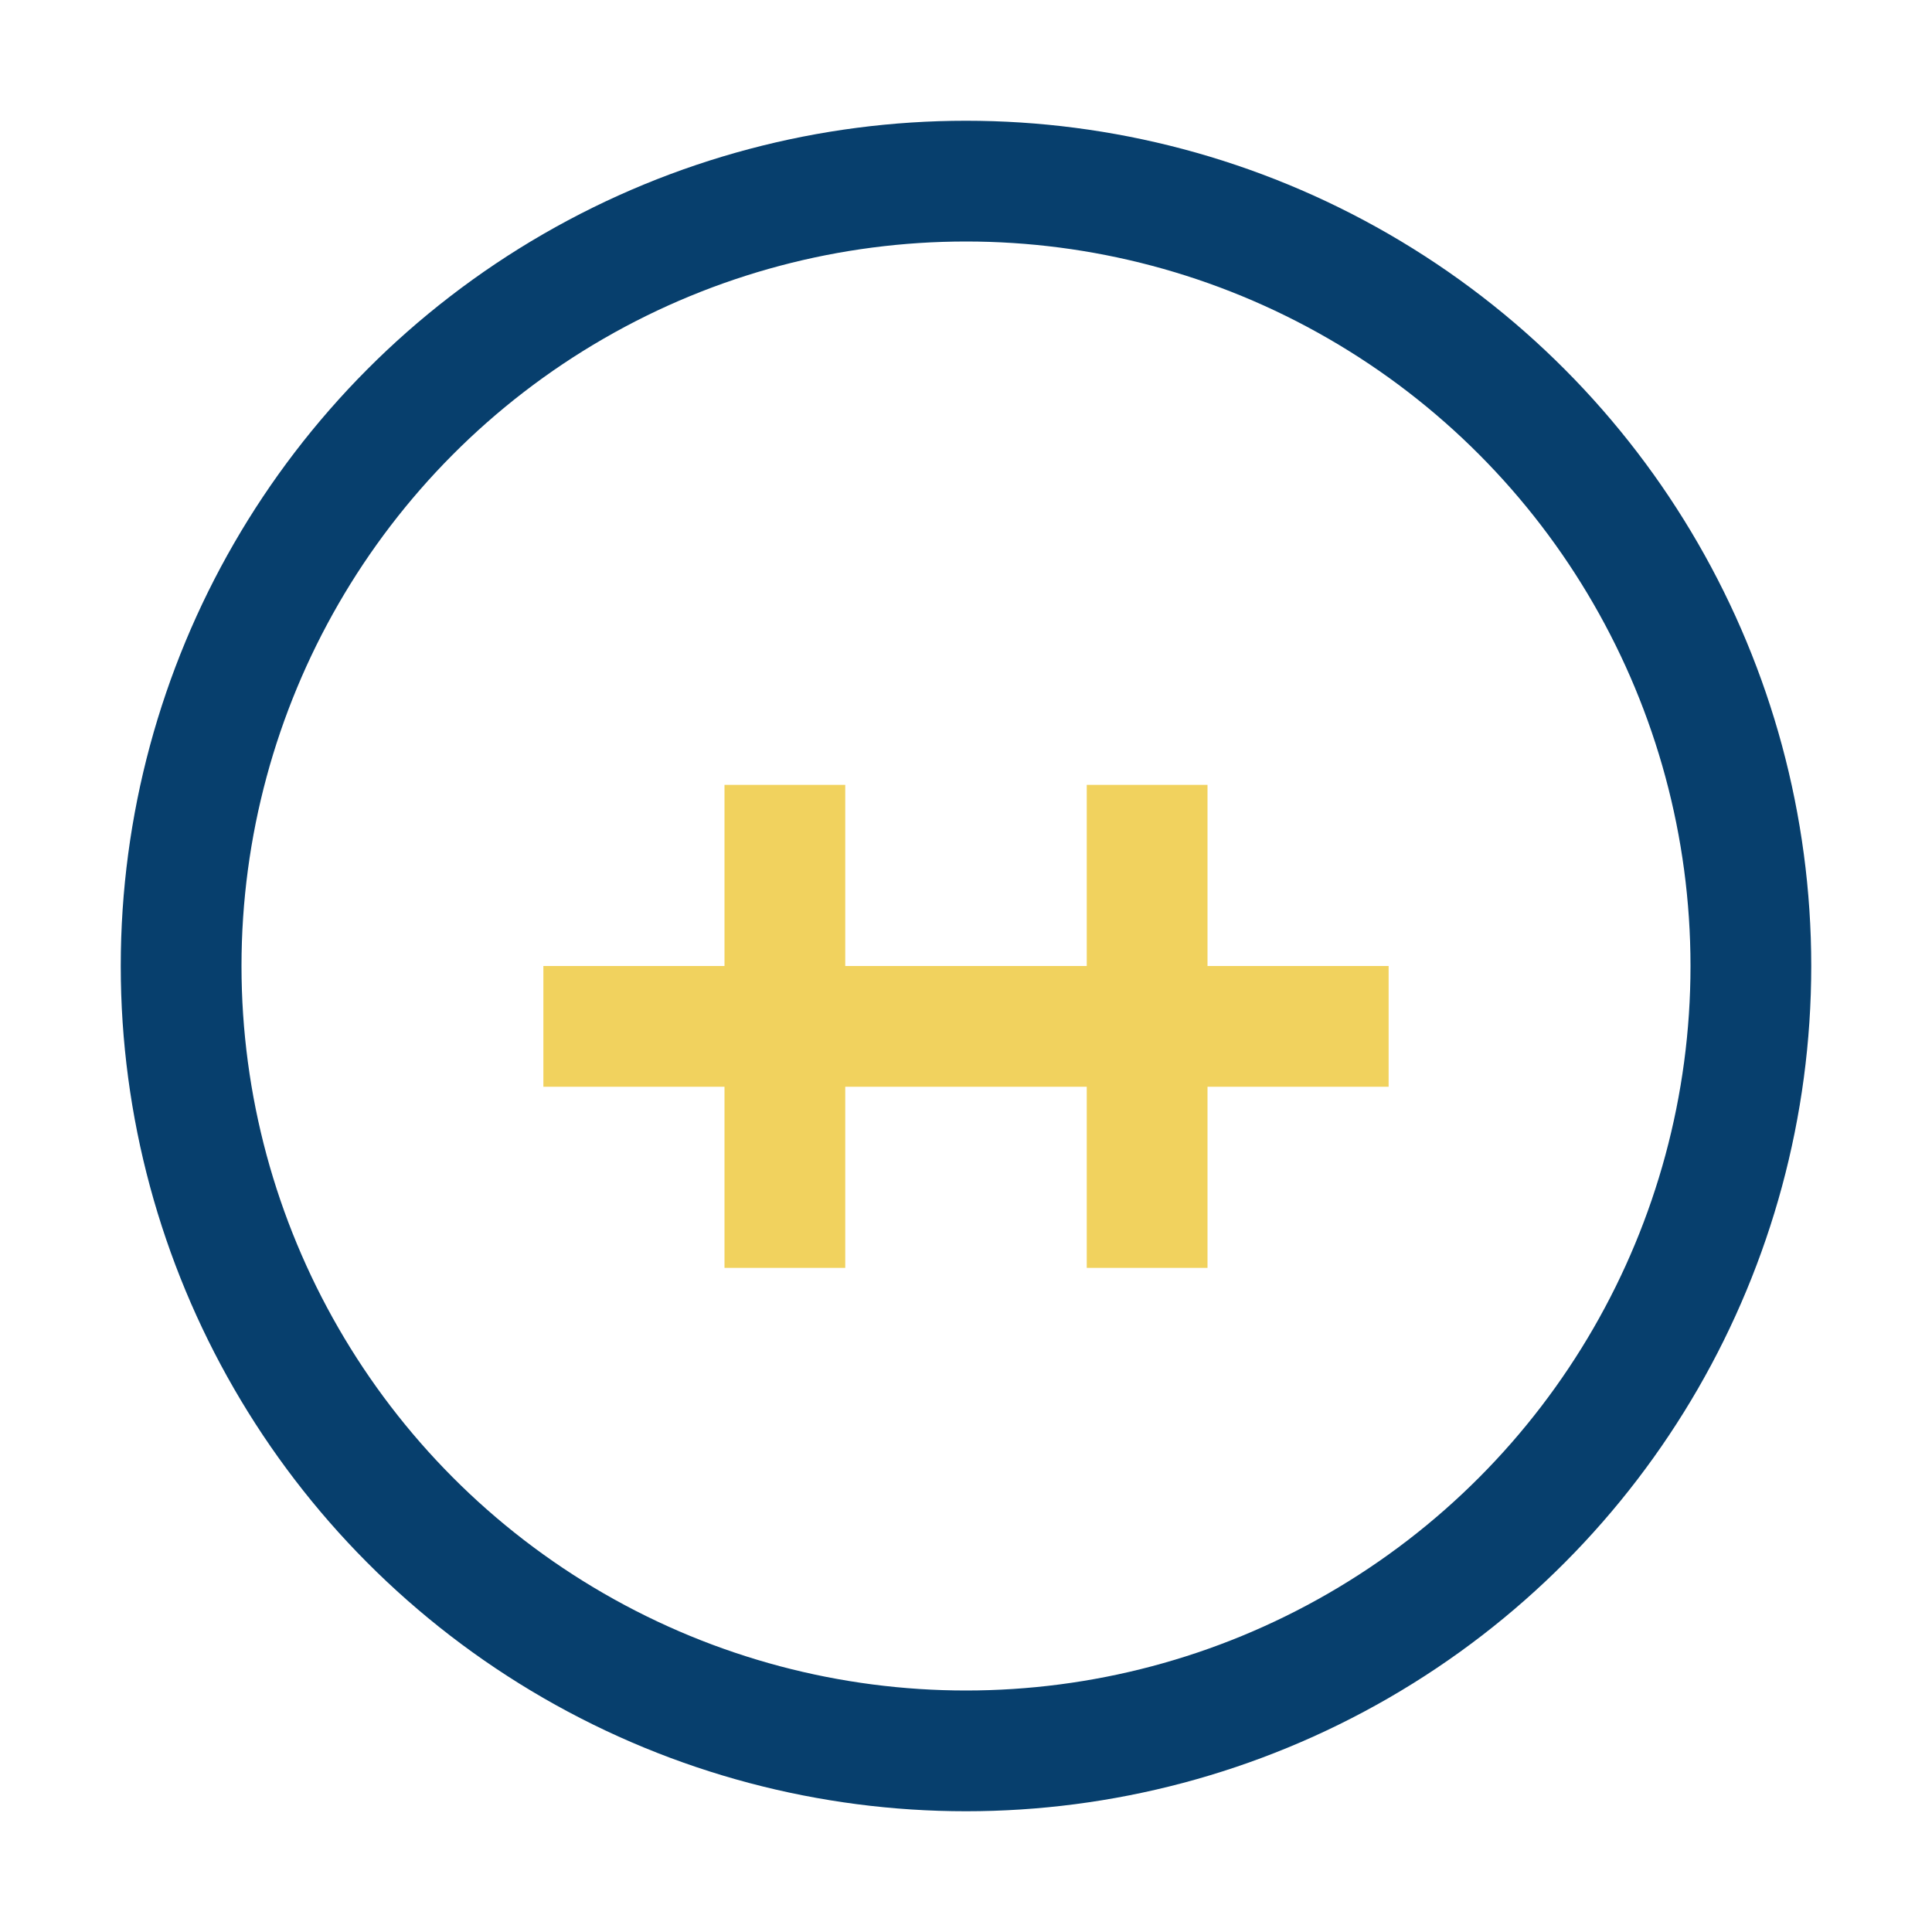
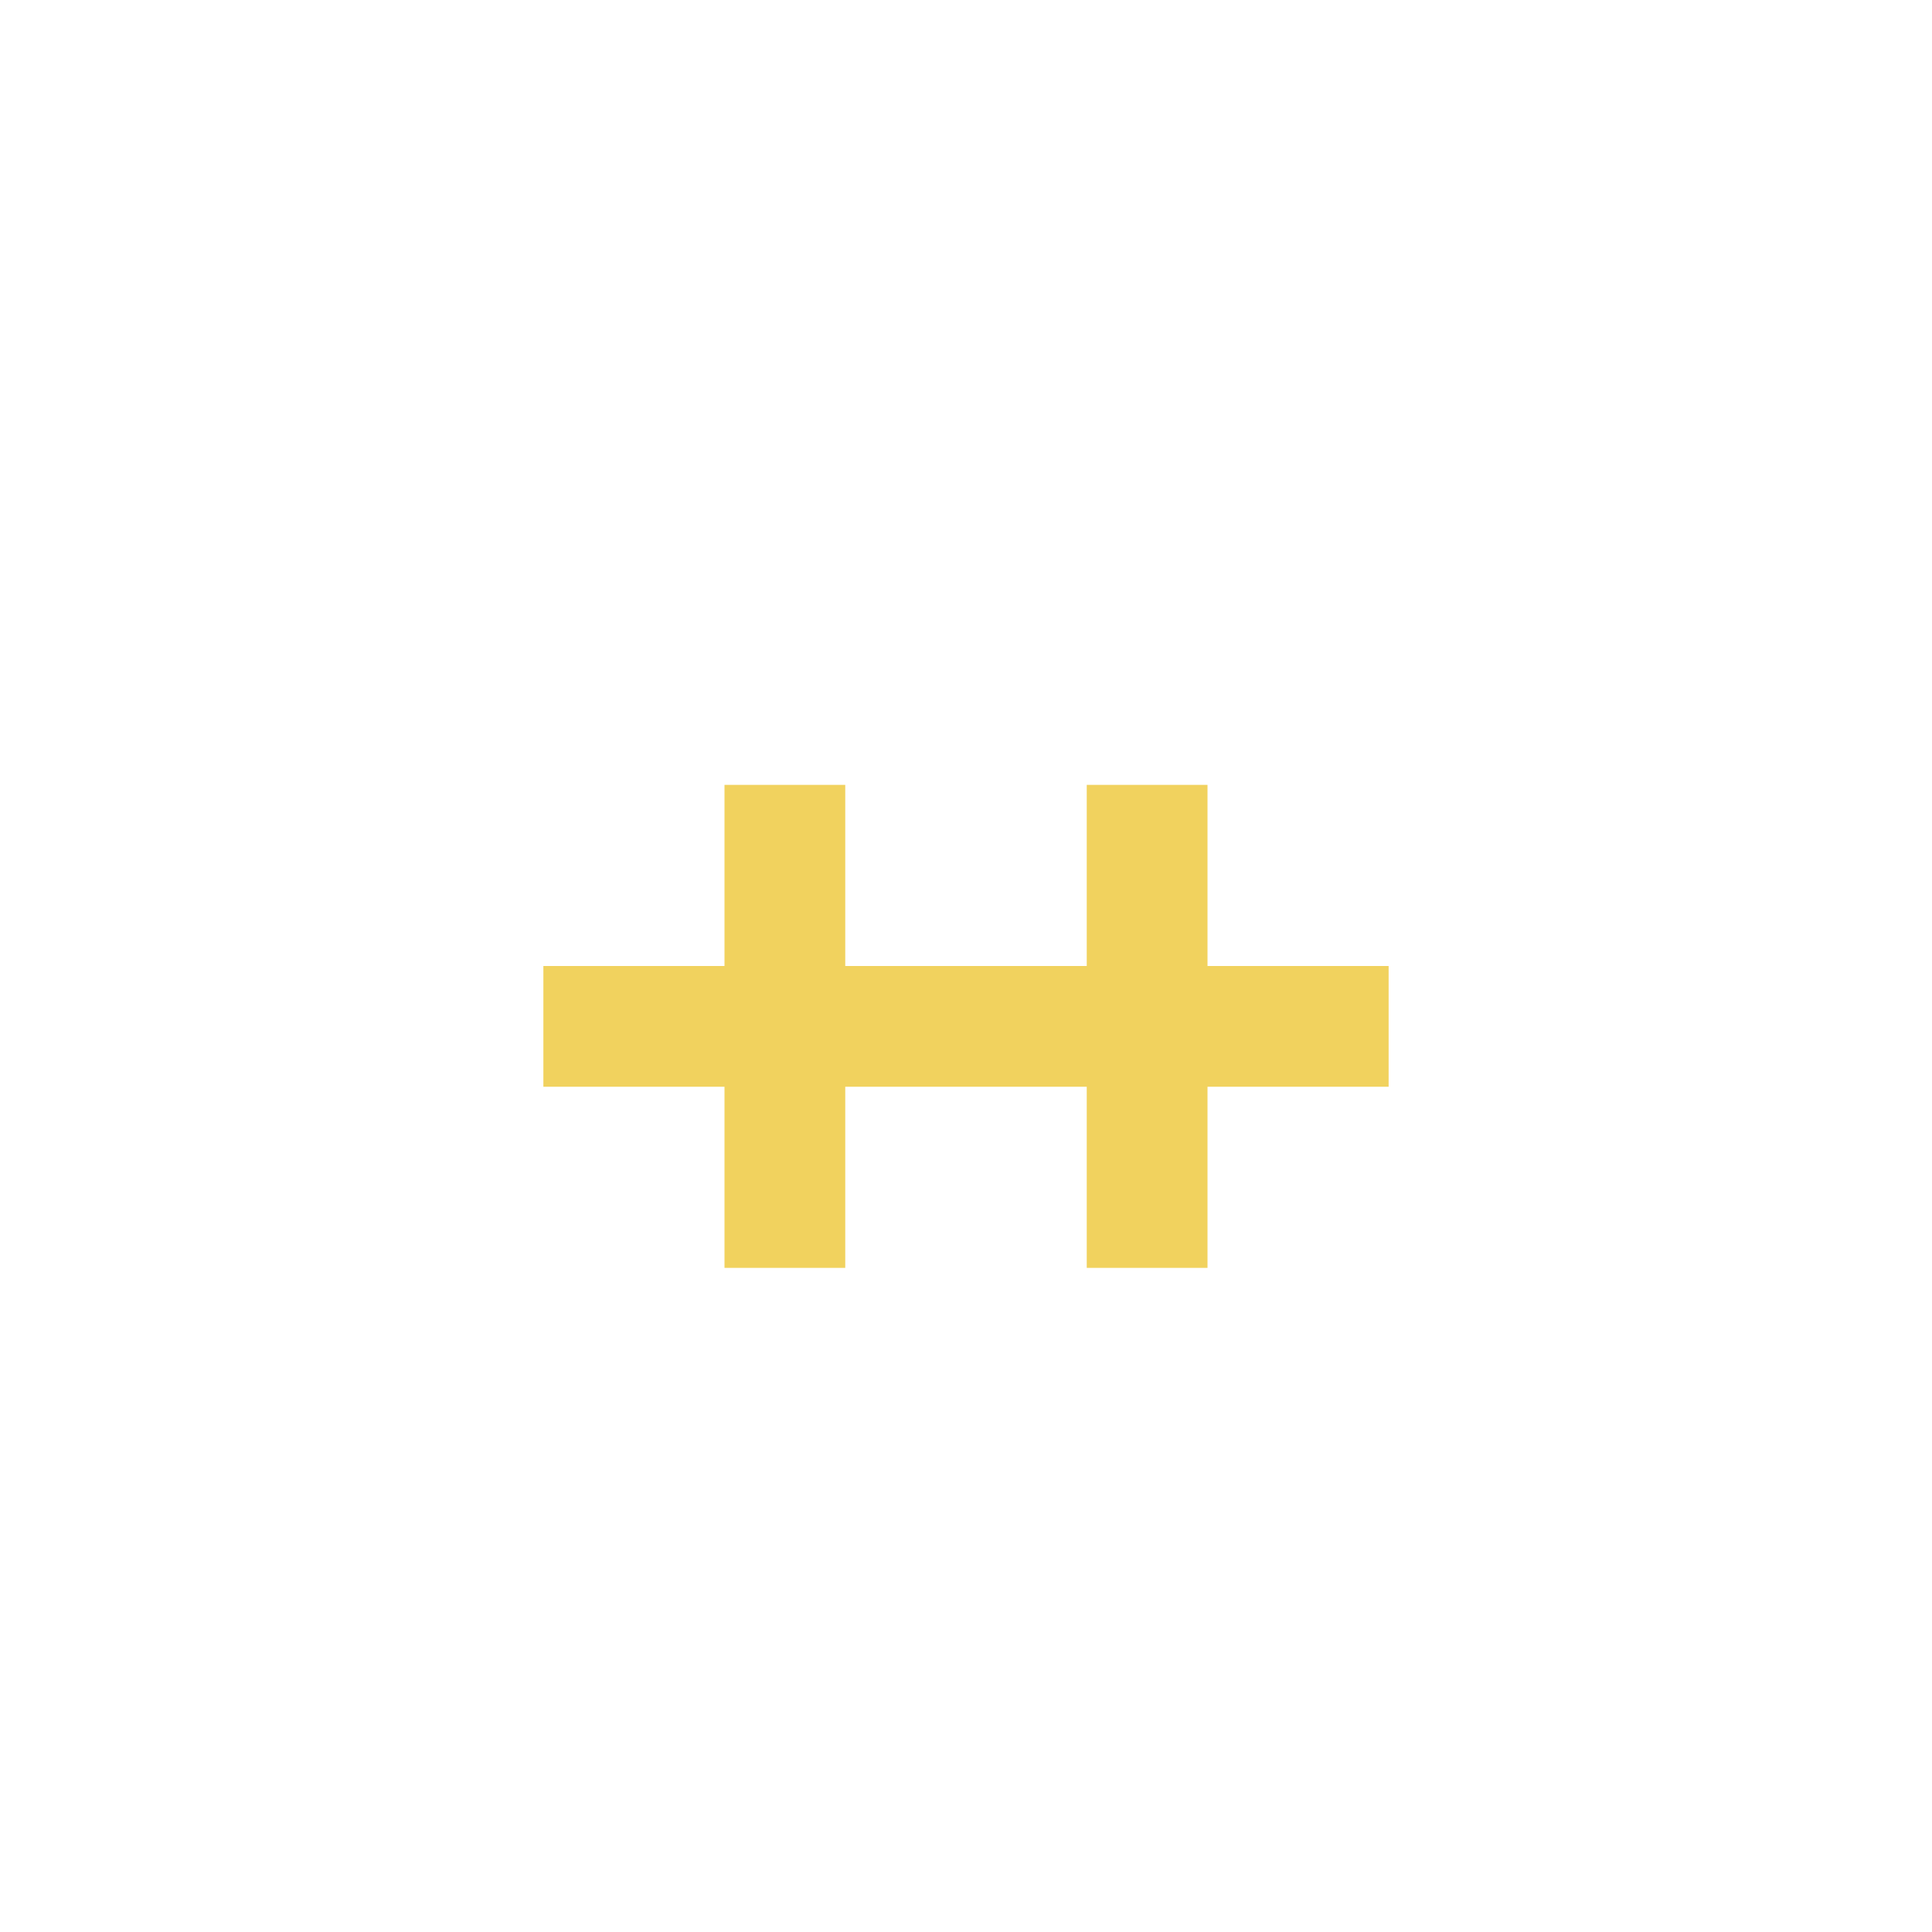
<svg xmlns="http://www.w3.org/2000/svg" width="32" height="32" viewBox="0 0 32 32">
-   <circle cx="16" cy="16" r="13" fill="none" stroke="#073F6D" stroke-width="2" />
  <path d="M9 17h14M13 13v8M19 13v8" stroke="#F1D25E" stroke-width="2" />
</svg>